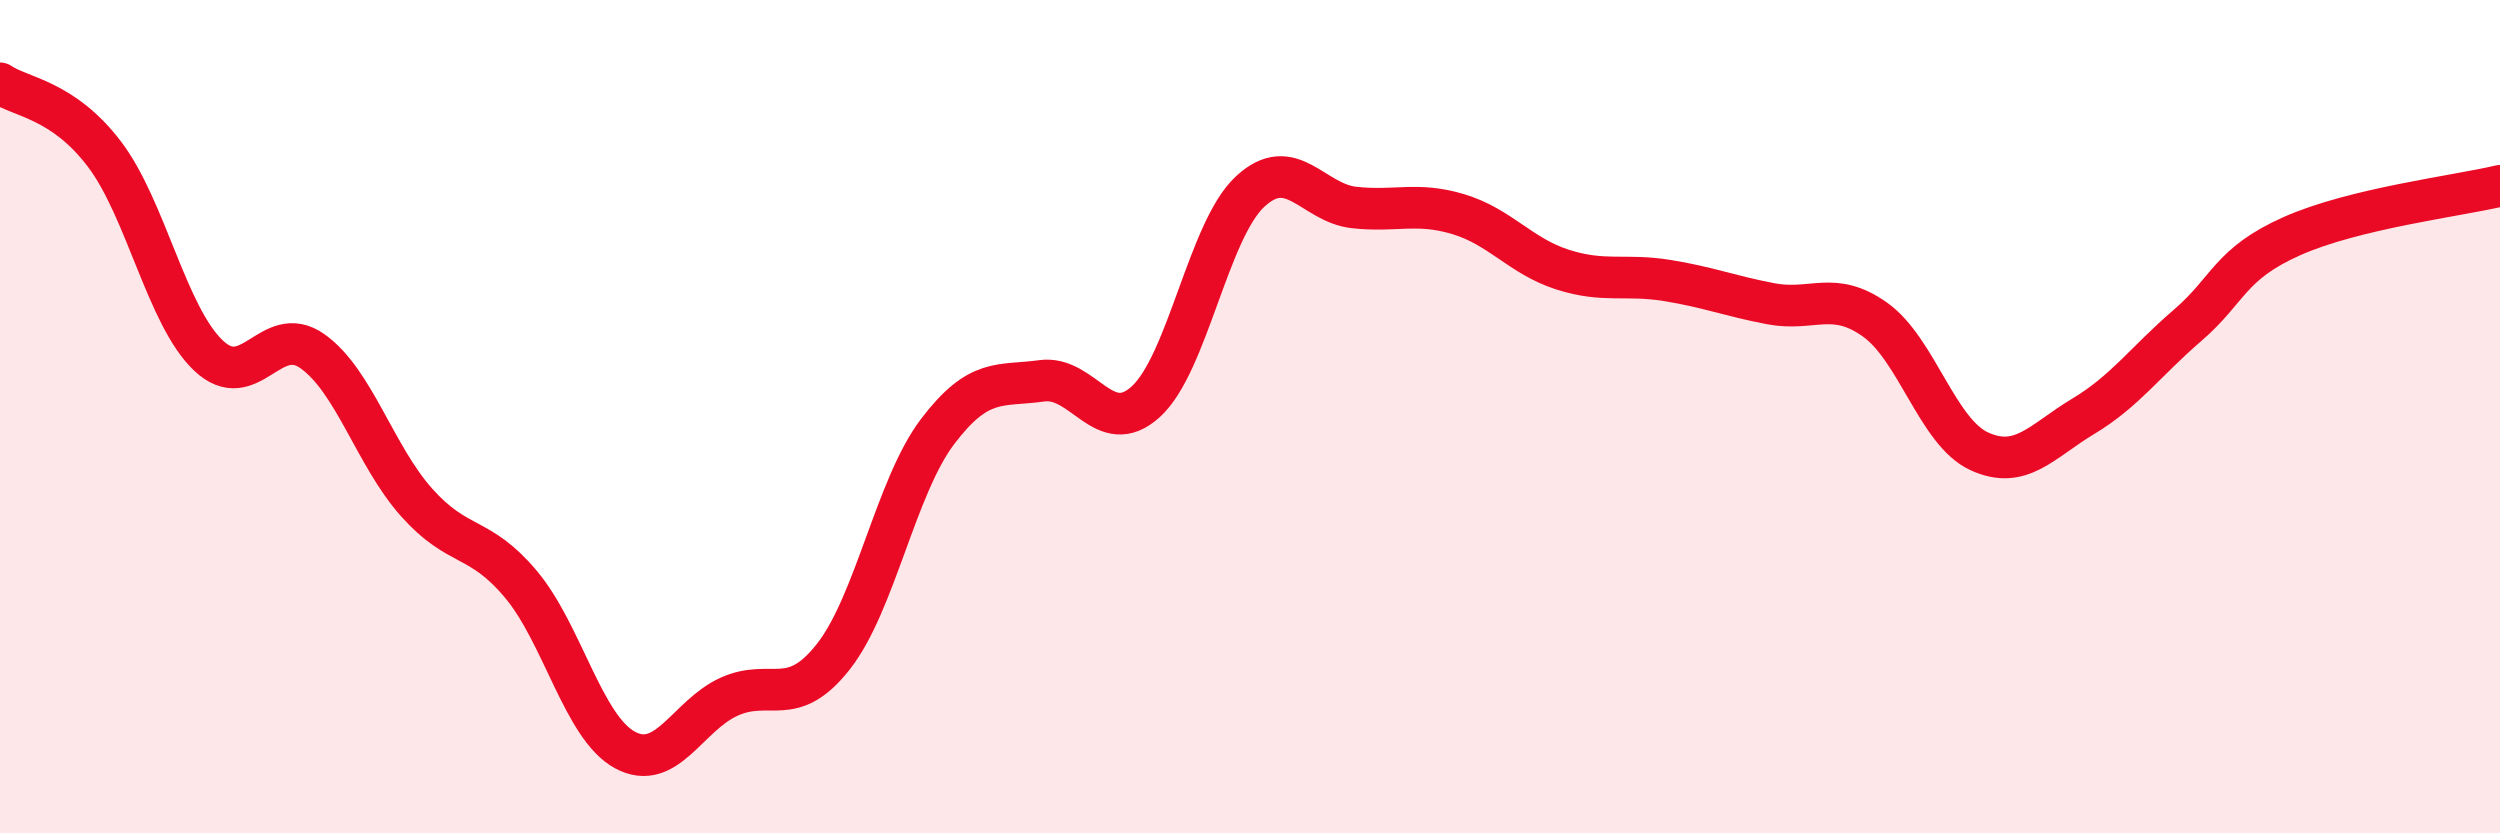
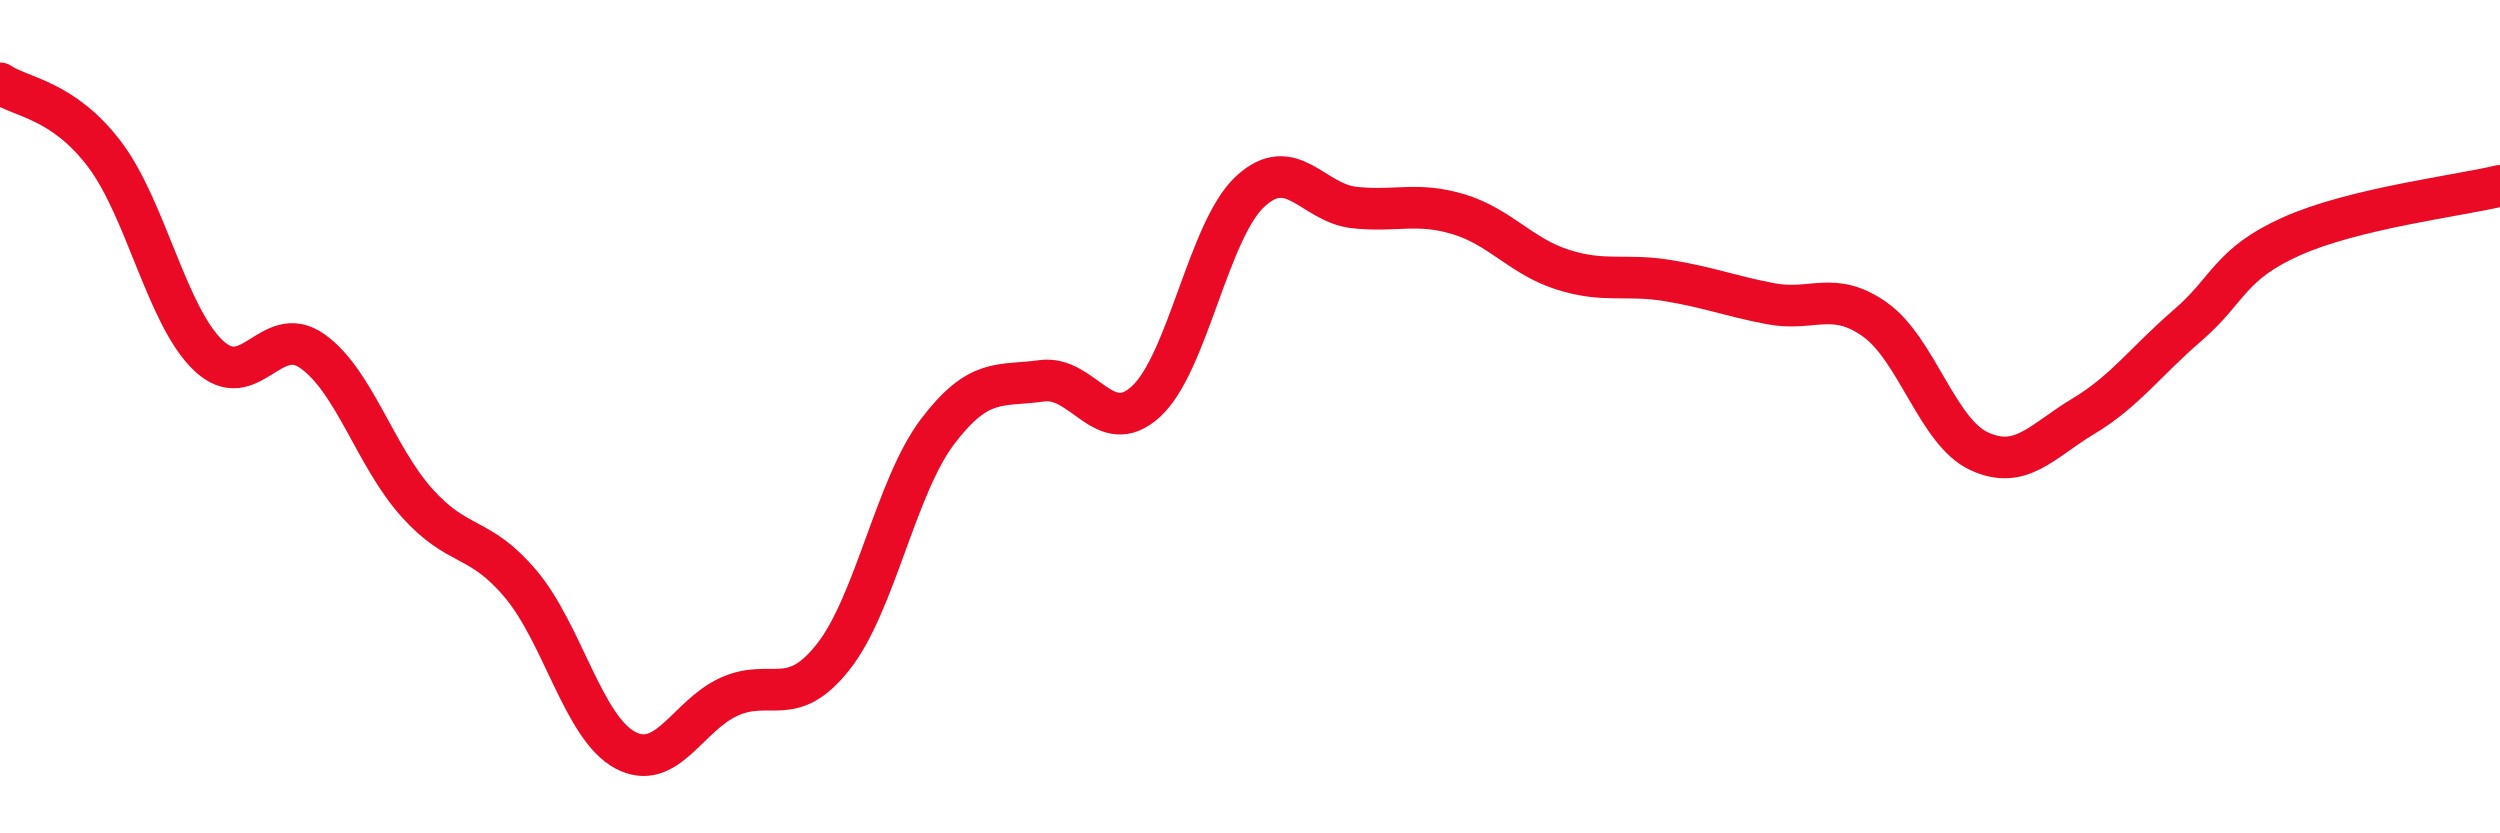
<svg xmlns="http://www.w3.org/2000/svg" width="60" height="20" viewBox="0 0 60 20">
-   <path d="M 0,2 C 0.5,2.34 1.5,2.38 2.5,3.69 C 3.5,5 4,7.58 5,8.53 C 6,9.48 6.5,7.72 7.5,8.43 C 8.5,9.14 9,10.94 10,12.06 C 11,13.18 11.5,12.83 12.5,14.02 C 13.5,15.21 14,17.46 15,18 C 16,18.54 16.5,17.17 17.5,16.72 C 18.5,16.27 19,17.03 20,15.76 C 21,14.49 21.5,11.68 22.5,10.36 C 23.5,9.04 24,9.28 25,9.14 C 26,9 26.5,10.55 27.5,9.64 C 28.5,8.73 29,5.53 30,4.6 C 31,3.67 31.5,4.87 32.5,4.98 C 33.5,5.09 34,4.84 35,5.14 C 36,5.44 36.5,6.15 37.5,6.47 C 38.5,6.79 39,6.57 40,6.73 C 41,6.89 41.5,7.1 42.5,7.29 C 43.5,7.48 44,6.96 45,7.67 C 46,8.38 46.5,10.37 47.5,10.83 C 48.5,11.29 49,10.59 50,9.99 C 51,9.39 51.5,8.67 52.5,7.81 C 53.5,6.95 53.5,6.34 55,5.67 C 56.5,5 59,4.7 60,4.46L60 20L0 20Z" fill="#EB0A25" opacity="0.1" stroke-linecap="round" stroke-linejoin="round" />
  <path d="M 0,2 C 0.5,2.34 1.5,2.38 2.5,3.69 C 3.5,5 4,7.58 5,8.53 C 6,9.48 6.5,7.72 7.5,8.43 C 8.5,9.14 9,10.94 10,12.06 C 11,13.18 11.5,12.83 12.5,14.02 C 13.5,15.21 14,17.46 15,18 C 16,18.54 16.5,17.17 17.5,16.72 C 18.5,16.27 19,17.03 20,15.76 C 21,14.49 21.5,11.68 22.5,10.36 C 23.5,9.04 24,9.28 25,9.14 C 26,9 26.5,10.55 27.5,9.64 C 28.5,8.73 29,5.53 30,4.6 C 31,3.67 31.5,4.87 32.5,4.98 C 33.5,5.09 34,4.84 35,5.14 C 36,5.44 36.5,6.15 37.5,6.47 C 38.5,6.79 39,6.57 40,6.73 C 41,6.89 41.5,7.1 42.5,7.29 C 43.5,7.48 44,6.96 45,7.67 C 46,8.38 46.5,10.37 47.5,10.83 C 48.5,11.29 49,10.59 50,9.99 C 51,9.39 51.5,8.67 52.5,7.81 C 53.5,6.95 53.5,6.34 55,5.67 C 56.5,5 59,4.7 60,4.46" stroke="#EB0A25" stroke-width="1" fill="none" stroke-linecap="round" stroke-linejoin="round" />
</svg>